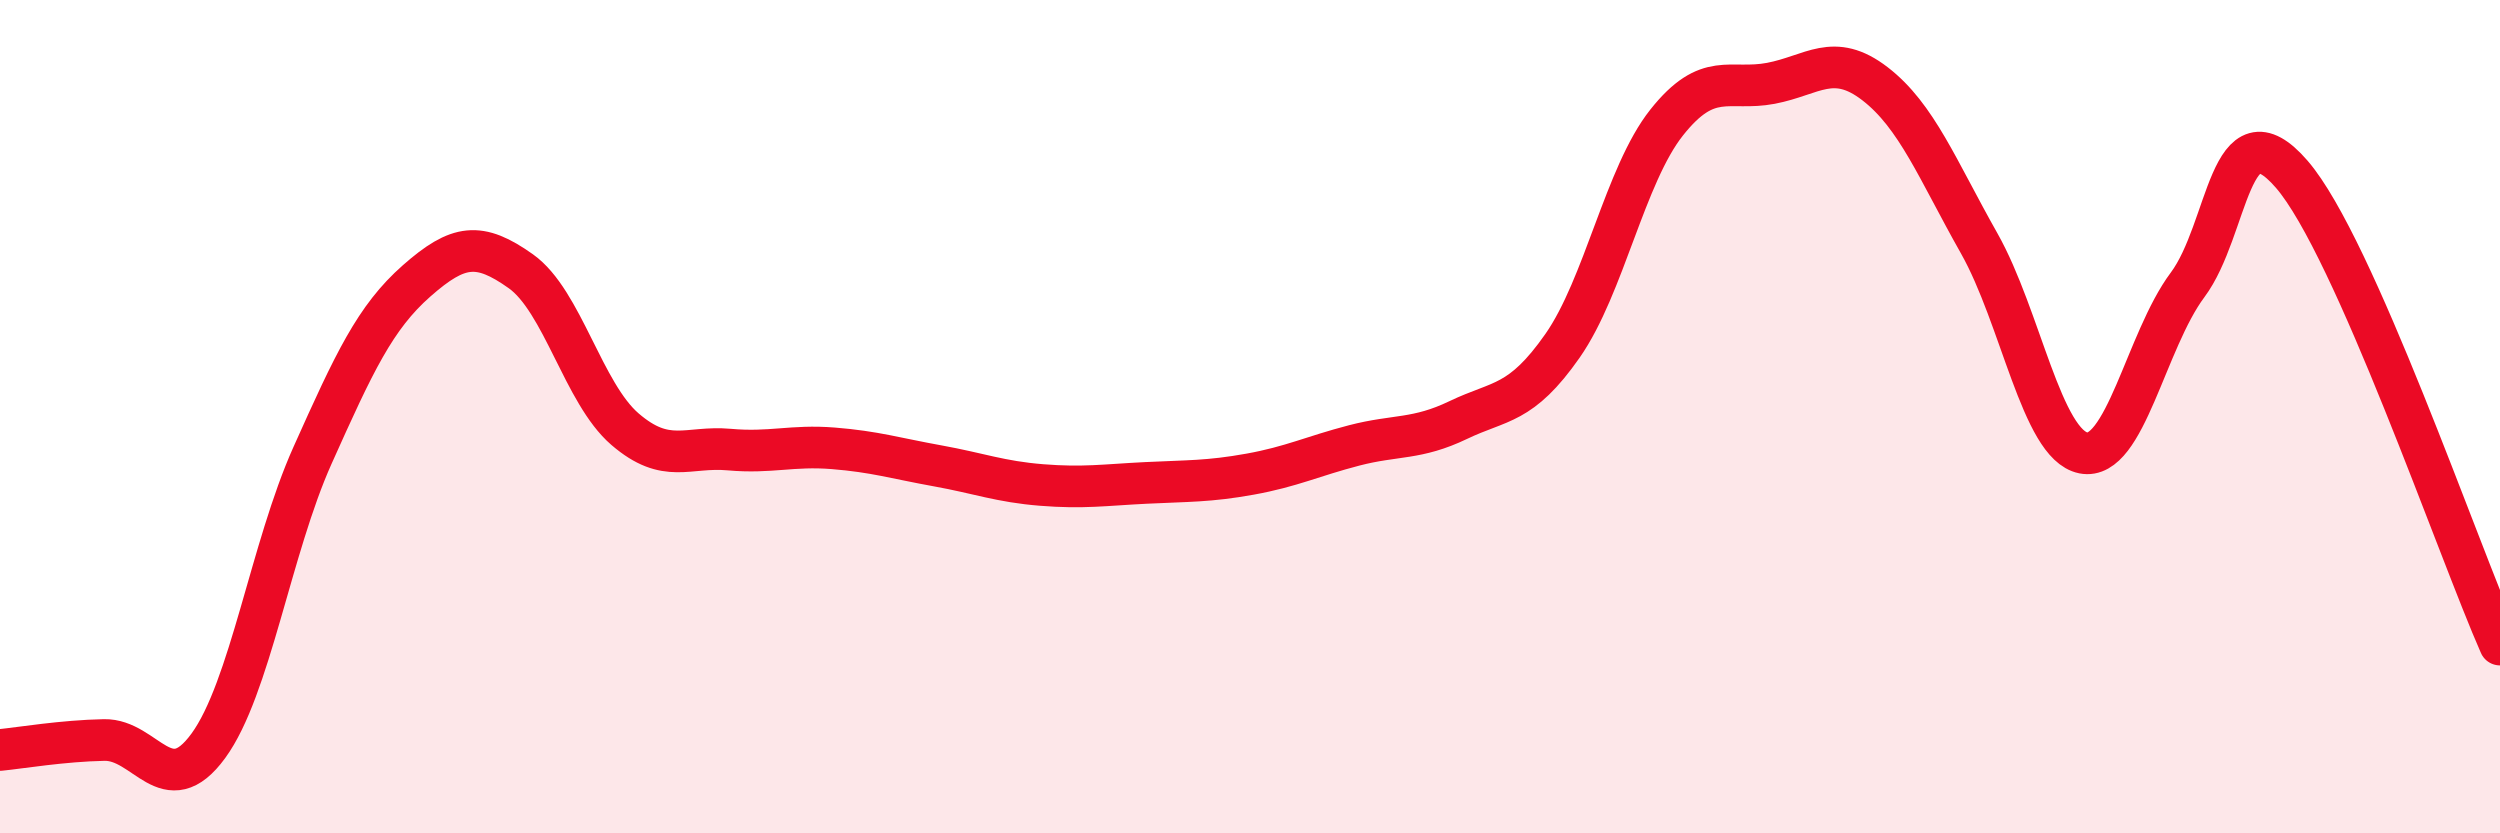
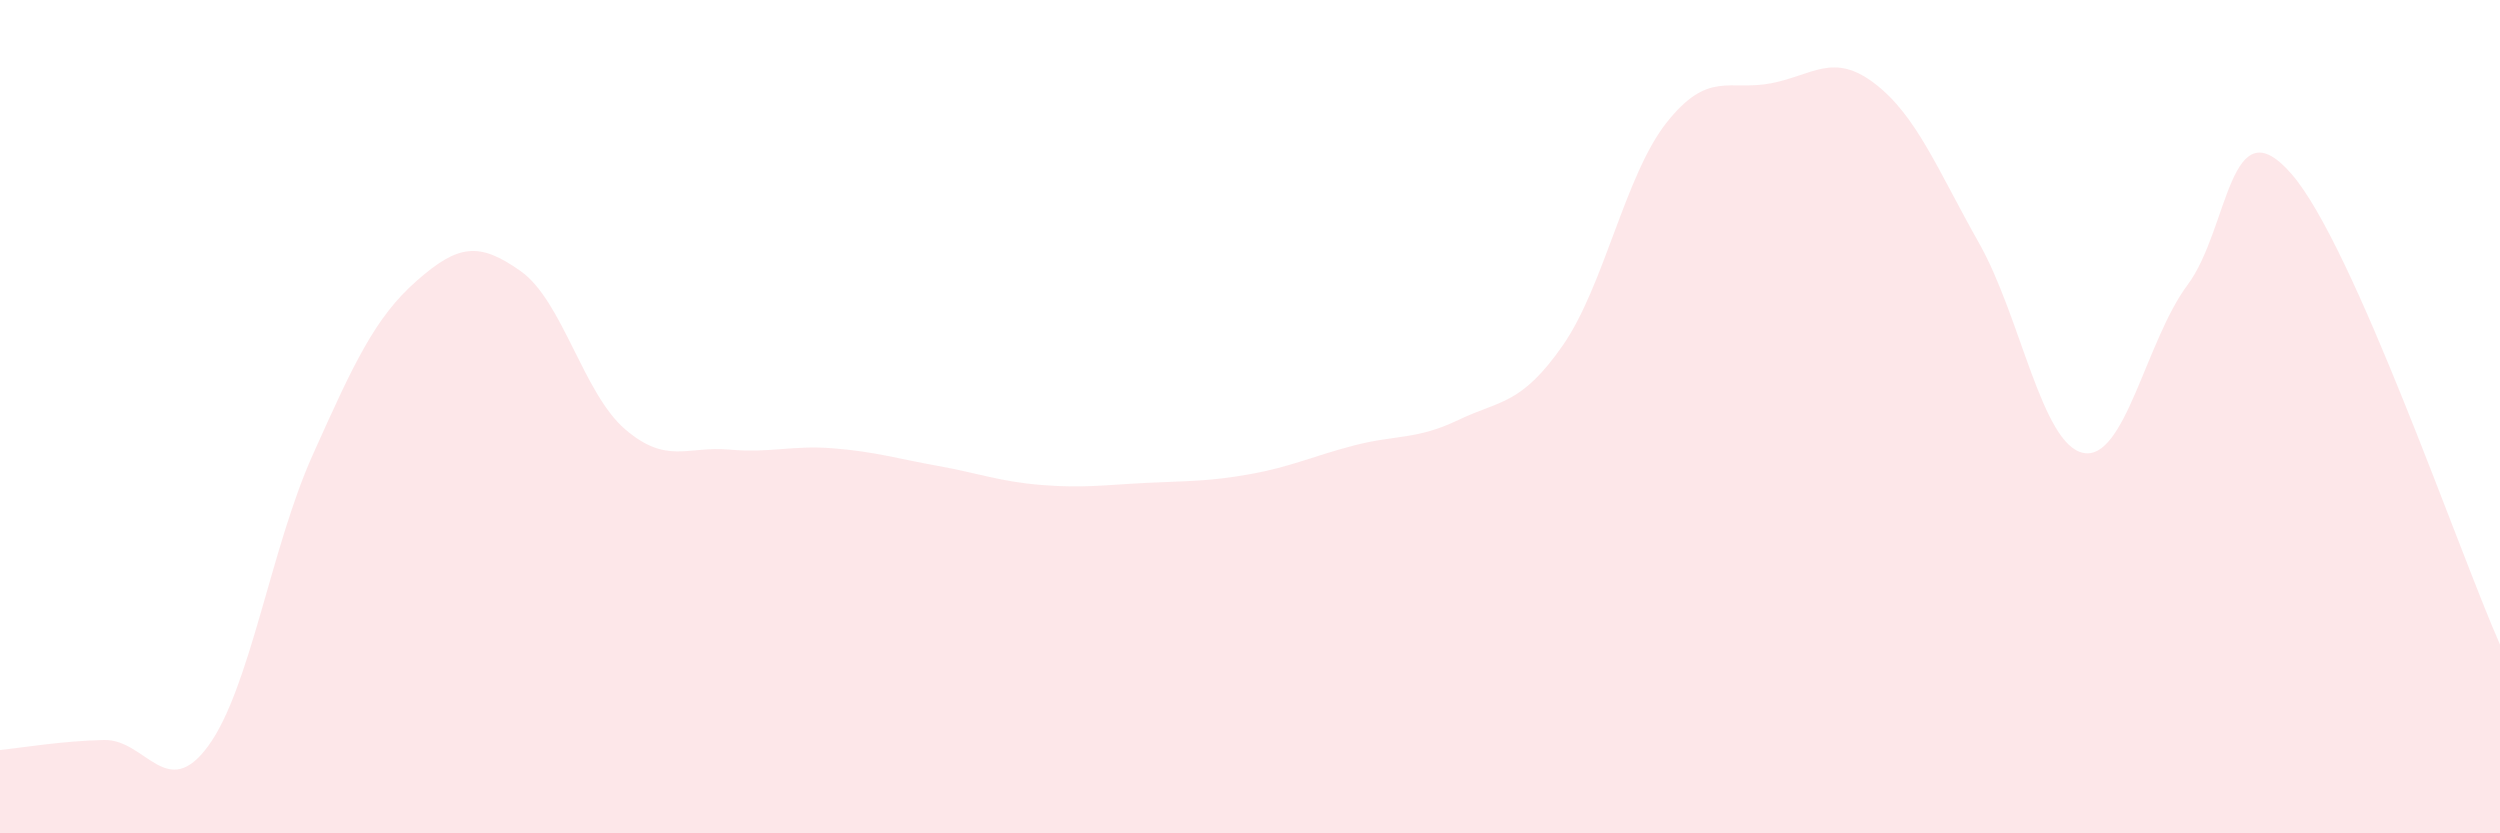
<svg xmlns="http://www.w3.org/2000/svg" width="60" height="20" viewBox="0 0 60 20">
  <path d="M 0,18 C 0.5,17.95 1.5,17.78 2.5,17.76 C 3.5,17.74 4,19.27 5,17.9 C 6,16.53 6.5,13.16 7.5,10.93 C 8.5,8.7 9,7.62 10,6.74 C 11,5.86 11.5,5.8 12.5,6.51 C 13.5,7.22 14,9.44 15,10.3 C 16,11.16 16.5,10.7 17.5,10.79 C 18.5,10.88 19,10.68 20,10.76 C 21,10.84 21.5,11 22.5,11.18 C 23.5,11.36 24,11.56 25,11.64 C 26,11.72 26.5,11.64 27.5,11.59 C 28.5,11.54 29,11.56 30,11.38 C 31,11.2 31.5,10.95 32.5,10.69 C 33.5,10.43 34,10.56 35,10.08 C 36,9.6 36.5,9.73 37.5,8.3 C 38.5,6.87 39,4.2 40,2.94 C 41,1.68 41.5,2.19 42.5,2 C 43.5,1.81 44,1.24 45,2.01 C 46,2.78 46.5,4.07 47.5,5.84 C 48.5,7.61 49,10.67 50,10.87 C 51,11.07 51.5,8.18 52.5,6.84 C 53.5,5.5 53.5,2.45 55,4.18 C 56.5,5.91 59,13.21 60,15.47L60 20L0 20Z" fill="#EB0A25" opacity="0.1" stroke-linecap="round" stroke-linejoin="round" />
-   <path d="M 0,18 C 0.5,17.95 1.5,17.78 2.5,17.76 C 3.5,17.74 4,19.27 5,17.9 C 6,16.53 6.5,13.16 7.5,10.93 C 8.5,8.7 9,7.62 10,6.74 C 11,5.86 11.5,5.8 12.5,6.51 C 13.5,7.22 14,9.44 15,10.3 C 16,11.16 16.5,10.7 17.5,10.79 C 18.5,10.88 19,10.68 20,10.76 C 21,10.84 21.5,11 22.5,11.18 C 23.5,11.36 24,11.56 25,11.64 C 26,11.72 26.5,11.64 27.5,11.59 C 28.5,11.54 29,11.56 30,11.38 C 31,11.2 31.5,10.95 32.5,10.69 C 33.5,10.43 34,10.56 35,10.08 C 36,9.6 36.5,9.73 37.5,8.3 C 38.5,6.87 39,4.2 40,2.94 C 41,1.68 41.5,2.19 42.5,2 C 43.5,1.81 44,1.24 45,2.01 C 46,2.78 46.5,4.07 47.5,5.84 C 48.5,7.61 49,10.67 50,10.87 C 51,11.07 51.5,8.18 52.5,6.84 C 53.5,5.5 53.5,2.45 55,4.18 C 56.5,5.91 59,13.21 60,15.47" stroke="#EB0A25" stroke-width="1" fill="none" stroke-linecap="round" stroke-linejoin="round" />
</svg>